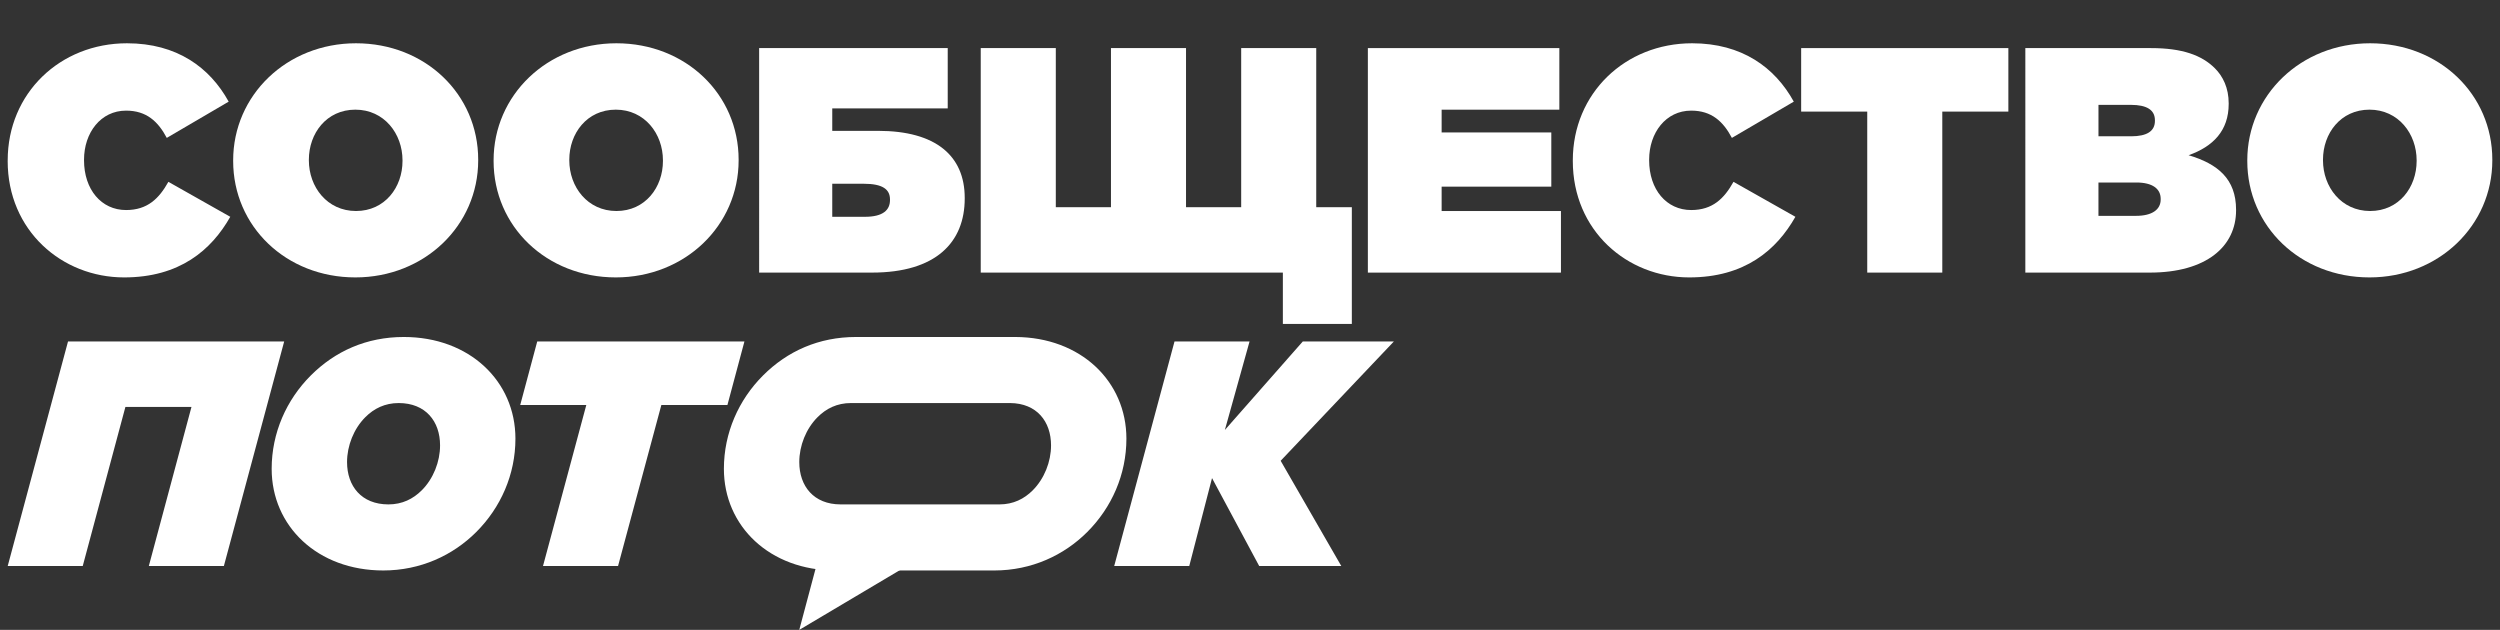
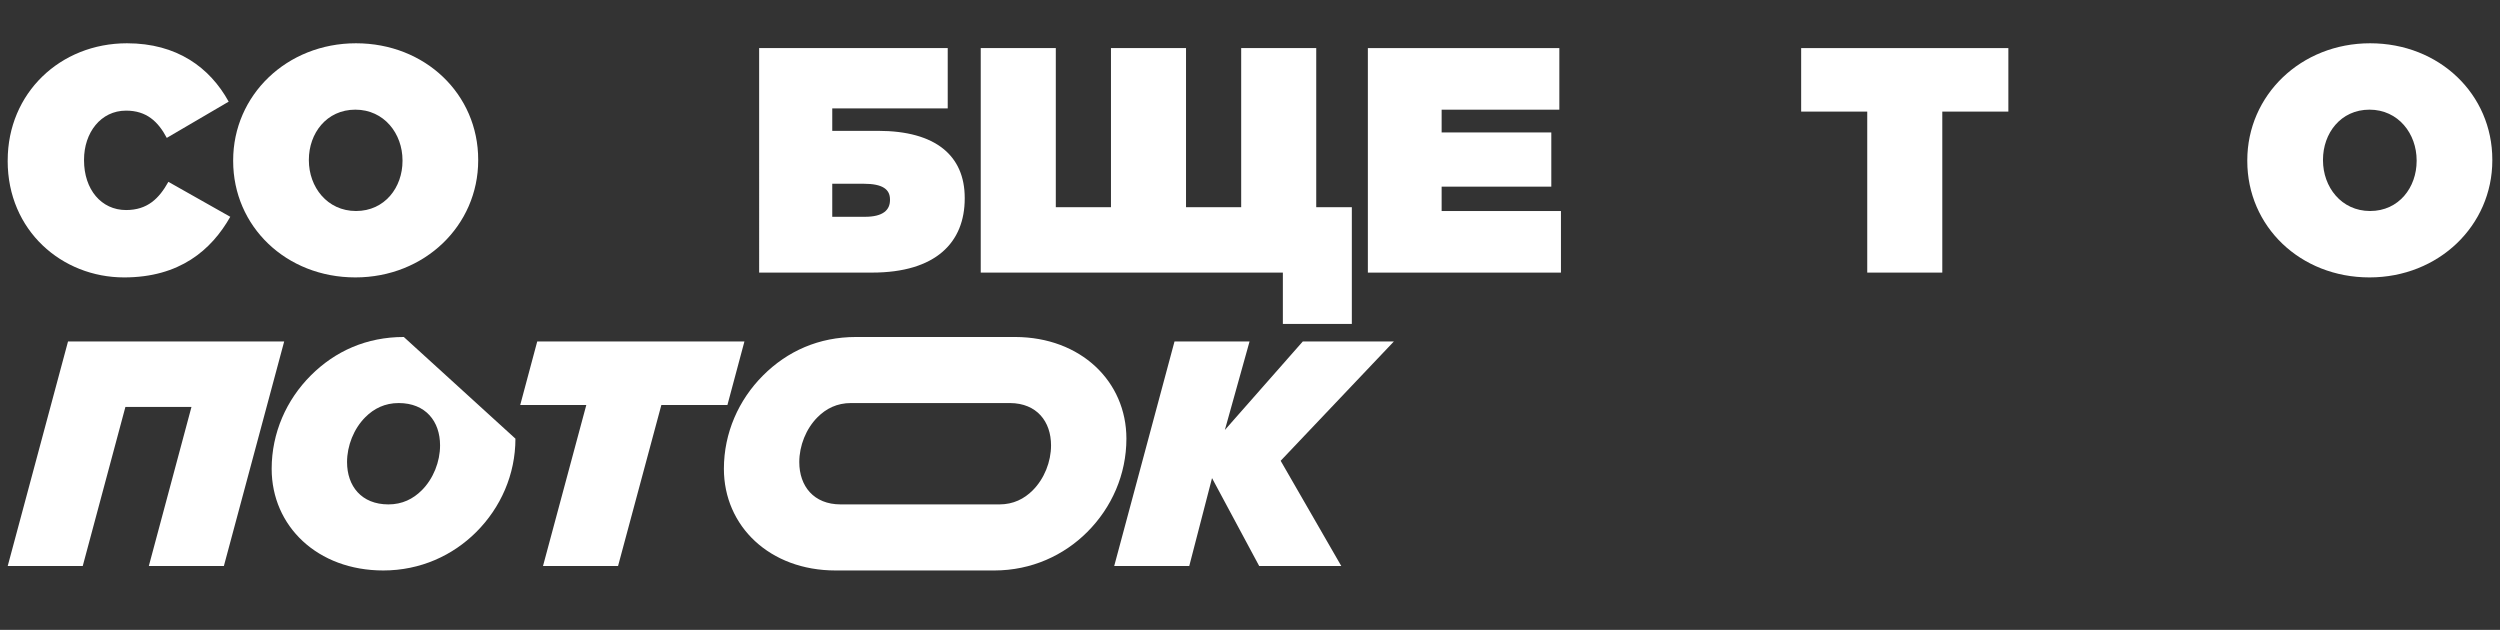
<svg xmlns="http://www.w3.org/2000/svg" id="Layer_2" data-name="Layer 2" viewBox="0 0 1344.12 338.66">
  <rect x="0" y="0" width="1344.12" height="338.66" fill="#333333" stroke="none" />
  <defs>
    <style> .cls-1 { fill: #fff; } </style>
  </defs>
  <g id="Layer_1-2" data-name="Layer 1">
    <g>
-       <polygon class="cls-1" points="441.16 295.74 429.72 338.66 501.25 296.18 441.16 295.74" />
      <g>
        <path class="cls-1" d="m4.14,86.56v-.35c0-36.04,28.11-62.94,64.15-62.94,26.73,0,44.49,12.93,54.66,31.38l-33.28,19.49c-4.66-8.79-10.86-14.66-21.9-14.66-13.62,0-22.59,11.9-22.59,26.38v.34c0,15.69,9.31,26.73,22.59,26.73,11.55,0,17.76-6.21,22.76-15.17l33.28,18.8c-10.17,17.93-27.25,32.59-57.08,32.59-33.45,0-62.6-25.18-62.6-62.6Z" />
        <path class="cls-1" d="m125.36,86.56v-.35c0-35,28.8-62.94,66.04-62.94s65.7,27.42,65.7,62.6v.34c0,35.01-28.8,62.94-66.04,62.94s-65.7-27.42-65.7-62.6Zm91.05,0v-.35c0-14.31-9.83-27.25-25.35-27.25s-25,12.76-25,26.9v.34c0,14.31,9.83,27.25,25.35,27.25s25-12.76,25-26.9Z" />
-         <path class="cls-1" d="m265.38,86.56v-.35c0-35,28.8-62.94,66.04-62.94s65.7,27.42,65.7,62.6v.34c0,35.01-28.8,62.94-66.04,62.94s-65.7-27.42-65.7-62.6Zm91.05,0v-.35c0-14.31-9.83-27.25-25.35-27.25s-25,12.76-25,26.9v.34c0,14.31,9.83,27.25,25.35,27.25s25-12.76,25-26.9Z" />
        <path class="cls-1" d="m408.15,25.86h101.39v32.42h-62.08v12.07h24.66c31.04,0,46.56,13.45,46.56,36.04v.34c0,23.45-15.35,39.83-49.83,39.83h-60.7V25.86Zm56.9,90.7c9.66,0,13.45-3.62,13.45-8.97v-.35c0-5.35-3.79-8.45-14.14-8.45h-16.9v17.76h17.59Z" />
        <path class="cls-1" d="m527.3,25.86h40.35v85.53h29.66V25.86h40.35v85.53h29.66V25.86h40.35v85.53h19.14v62.77h-37.08v-27.59h-162.44V25.86Z" />
        <path class="cls-1" d="m735.43,25.86h102.95v33.11h-63.29v12.24h58.97v29.14h-58.97v13.11h64.15v33.11h-103.81V25.86Z" />
-         <path class="cls-1" d="m845.62,86.56v-.35c0-36.04,28.11-62.94,64.15-62.94,26.73,0,44.49,12.93,54.66,31.38l-33.28,19.49c-4.66-8.79-10.86-14.66-21.9-14.66-13.62,0-22.59,11.9-22.59,26.38v.34c0,15.69,9.31,26.73,22.59,26.73,11.55,0,17.76-6.21,22.76-15.17l33.28,18.8c-10.17,17.93-27.25,32.59-57.08,32.59-33.45,0-62.59-25.18-62.59-62.6Z" />
        <path class="cls-1" d="m1003.91,60h-35.52V25.86h111.4v34.14h-35.52v86.56h-40.35V60Z" />
-         <path class="cls-1" d="m1088.92,25.86h67.6c16.73,0,27.25,3.79,34.32,10.86,4.31,4.31,7.41,10.52,7.41,18.8v.34c0,14.48-8.45,22.93-21.55,27.59,15.69,4.66,25.52,12.76,25.52,29.31v.35c0,19.31-15.87,33.45-46.39,33.45h-66.91V25.86Zm69.67,38.8c0-5.52-4.31-8.28-12.93-8.28h-17.42v16.9h17.59c8.45,0,12.76-2.76,12.76-8.28v-.34Zm3.1,42.25c0-5.35-4.31-8.79-13.11-8.79h-20.35v17.93h20.18c8.79,0,13.28-3.45,13.28-8.79v-.34Z" />
        <path class="cls-1" d="m1208.25,86.56v-.35c0-35,28.8-62.94,66.04-62.94s65.7,27.42,65.7,62.6v.34c0,35.01-28.8,62.94-66.04,62.94s-65.7-27.42-65.7-62.6Zm91.05,0v-.35c0-14.31-9.83-27.25-25.35-27.25s-25,12.76-25,26.9v.34c0,14.31,9.83,27.25,25.35,27.25s25-12.76,25-26.9Z" />
      </g>
      <g>
        <path class="cls-1" d="m36.57,183.59h116.22l-32.42,120.71h-40.35l22.93-85.53h-35.52l-22.94,85.53H4.15l32.42-120.71Z" />
-         <path class="cls-1" d="m277.12,235.84c0,19.31-7.93,37.07-21.04,50.18-12.59,12.59-30,20.69-50.01,20.69-35.35,0-60.01-23.8-60.01-54.66,0-19.31,7.93-37.07,21.04-50.18s30-20.69,50.01-20.69c35.35,0,60.01,23.8,60.01,54.66Zm-50.35,27.76c6.21-6.21,9.83-15.35,9.83-24.14,0-12.93-7.76-22.76-22.25-22.76-7.41,0-13.28,2.93-17.93,7.59-6.21,6.21-9.83,15.35-9.83,24.14,0,12.93,7.76,22.76,22.24,22.76,7.42,0,13.28-2.93,17.93-7.59Z" />
+         <path class="cls-1" d="m277.12,235.84c0,19.31-7.93,37.07-21.04,50.18-12.59,12.59-30,20.69-50.01,20.69-35.35,0-60.01-23.8-60.01-54.66,0-19.31,7.93-37.07,21.04-50.18s30-20.69,50.01-20.69Zm-50.35,27.76c6.21-6.21,9.83-15.35,9.83-24.14,0-12.93-7.76-22.76-22.25-22.76-7.41,0-13.28,2.93-17.93,7.59-6.21,6.21-9.83,15.35-9.83,24.14,0,12.93,7.76,22.76,22.24,22.76,7.42,0,13.28-2.93,17.93-7.59Z" />
        <path class="cls-1" d="m315.22,217.74h-35.52l9.14-34.14h111.4l-9.14,34.14h-35.52l-23.28,86.56h-40.35l23.28-86.56Z" />
        <path class="cls-1" d="m605.61,235.84c0,19.31-7.93,37.07-21.04,50.18-12.56,12.56-29.94,20.66-49.89,20.69-.04,0-85.43,0-85.47,0-35.35,0-60.01-23.8-60.01-54.66,0-19.31,7.93-37.07,21.04-50.18s30-20.69,50.01-20.69c.09,0,85.53,0,85.61,0,35.21.11,59.75,23.87,59.75,54.66Zm-50.35,27.76c6.21-6.21,9.83-15.35,9.83-24.14,0-12.85-7.66-22.63-21.96-22.76-.09,0-85.54,0-85.64,0-7.42,0-13.28,2.93-17.93,7.59-6.21,6.21-9.83,15.35-9.83,24.14,0,12.93,7.76,22.76,22.25,22.76.02,0,85.4,0,85.42,0,7.38-.02,13.23-2.94,17.87-7.59Z" />
        <path class="cls-1" d="m631.47,183.59h40.35l-13.28,47.59,41.9-47.59h48.97l-60.87,64.15,32.59,56.56h-44.14l-25.35-47.25-12.24,47.25h-40.35l32.42-120.71Z" />
      </g>
    </g>
  </g>
</svg>